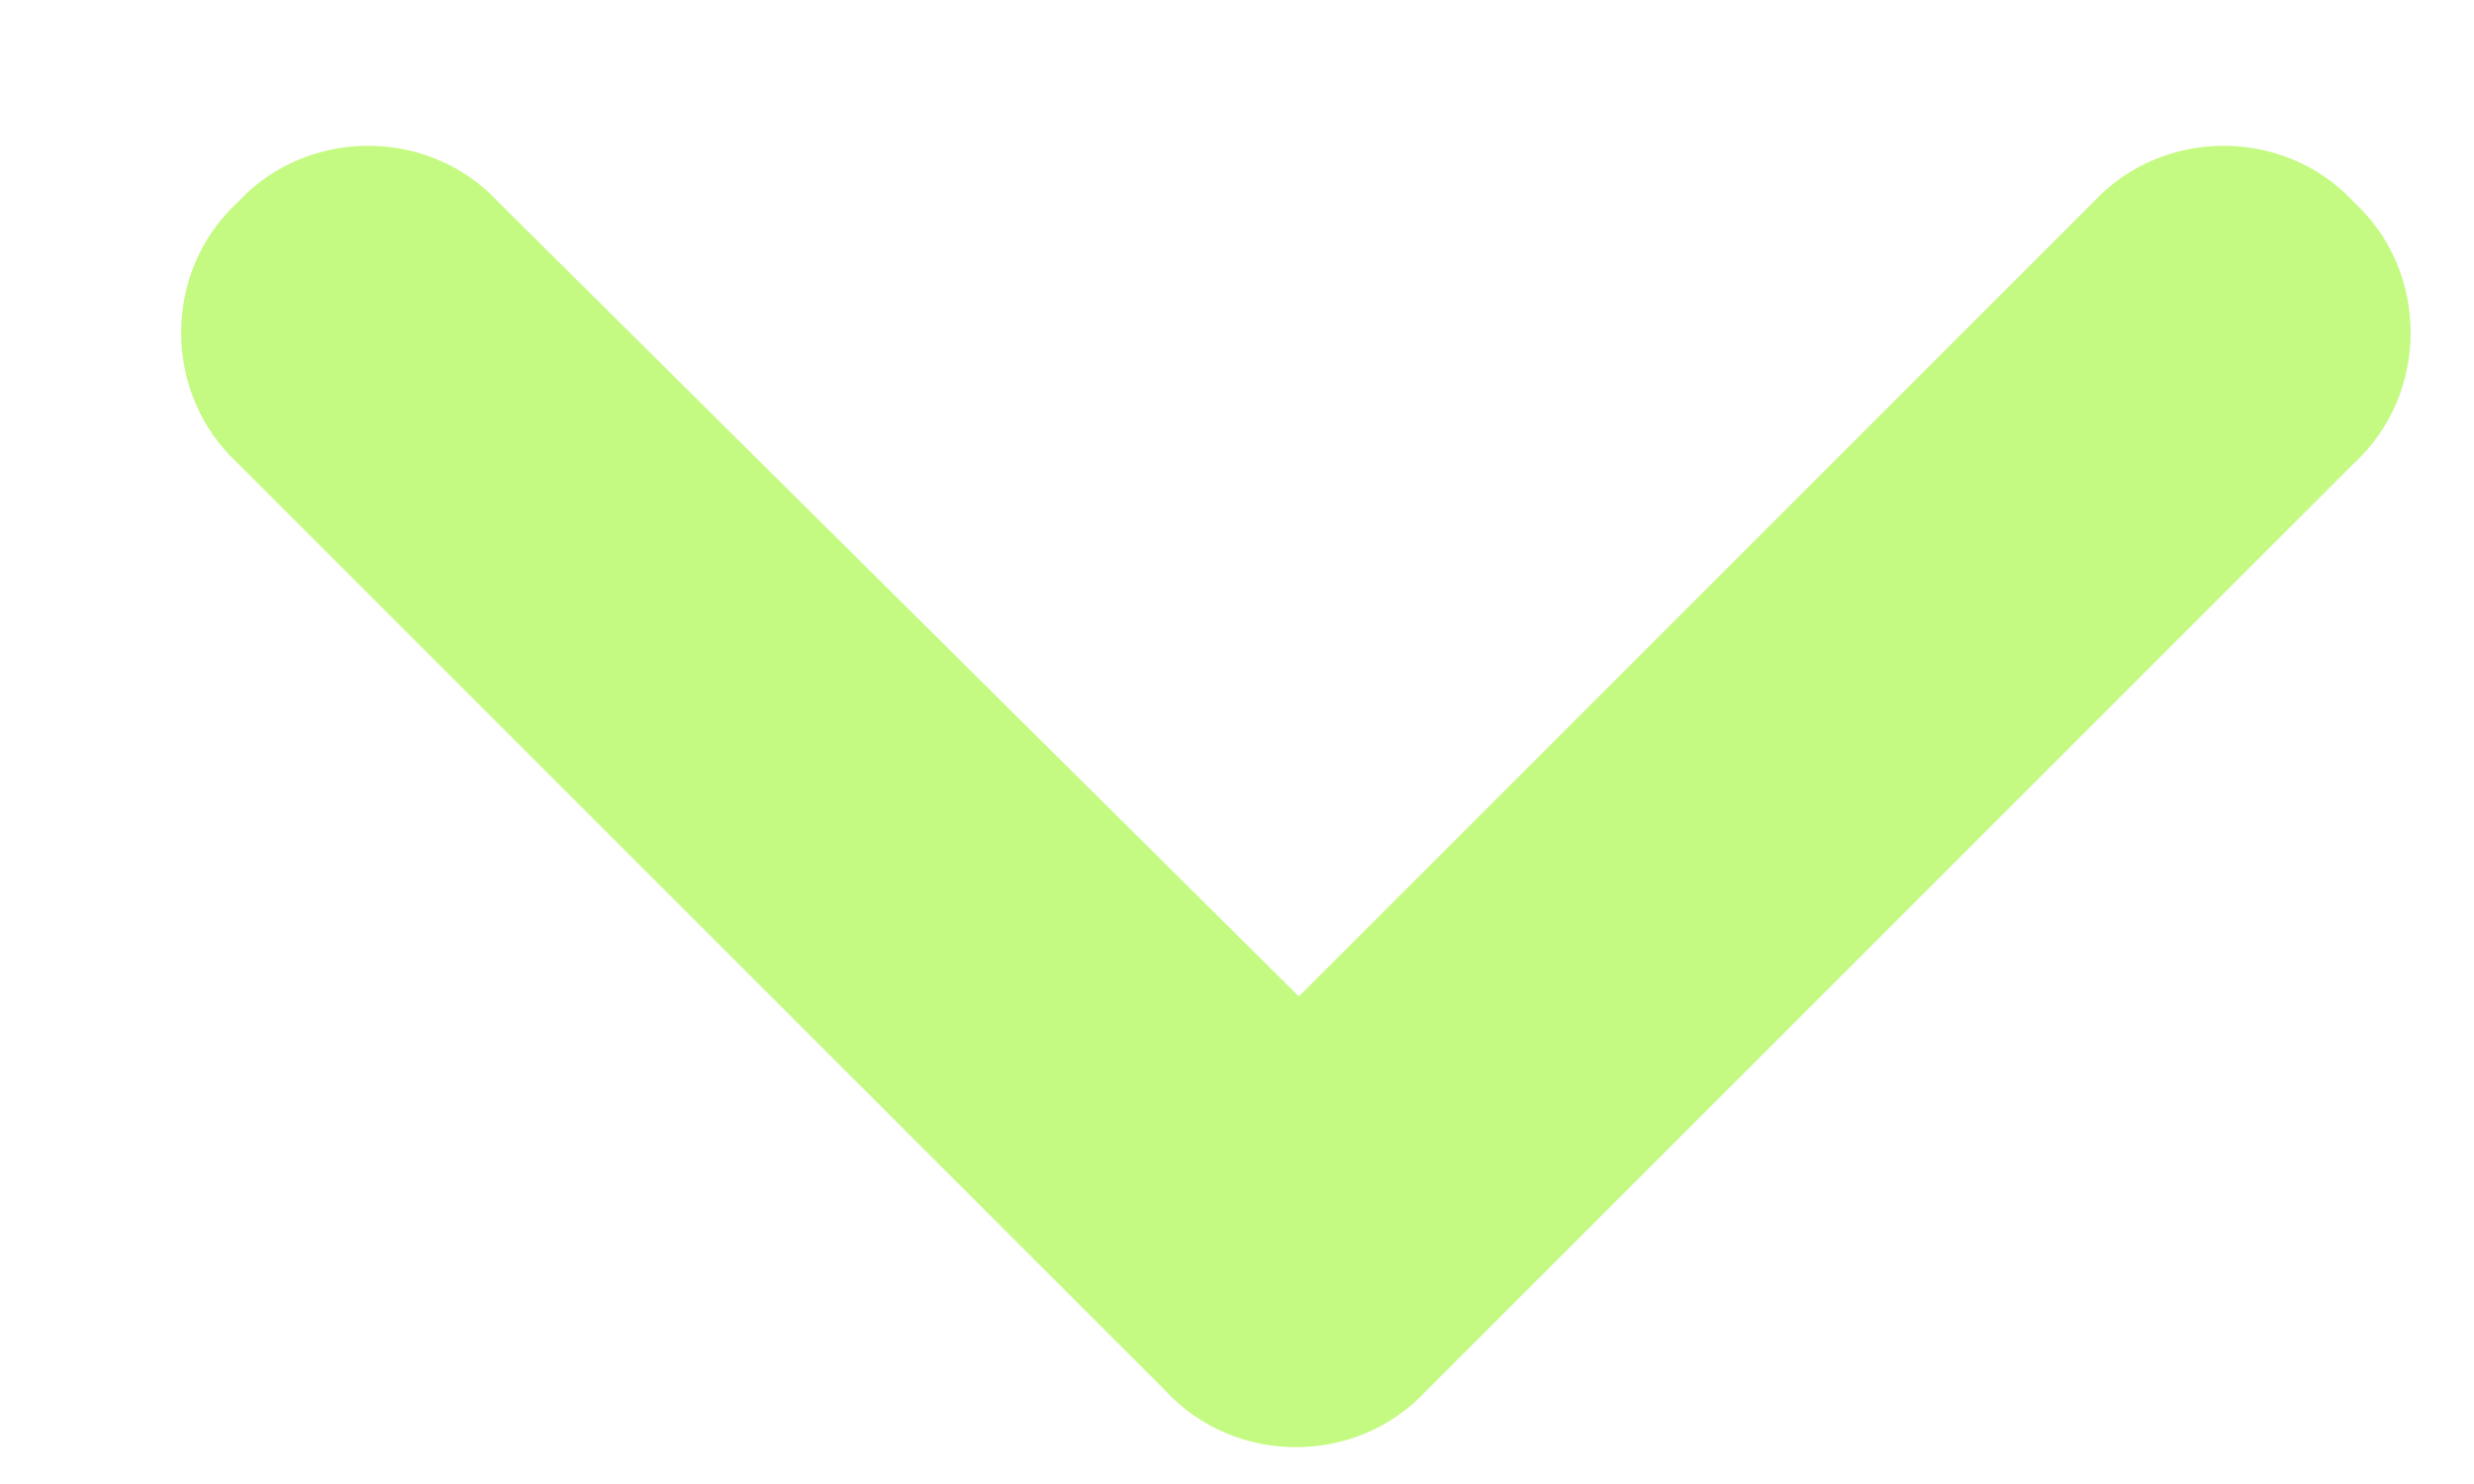
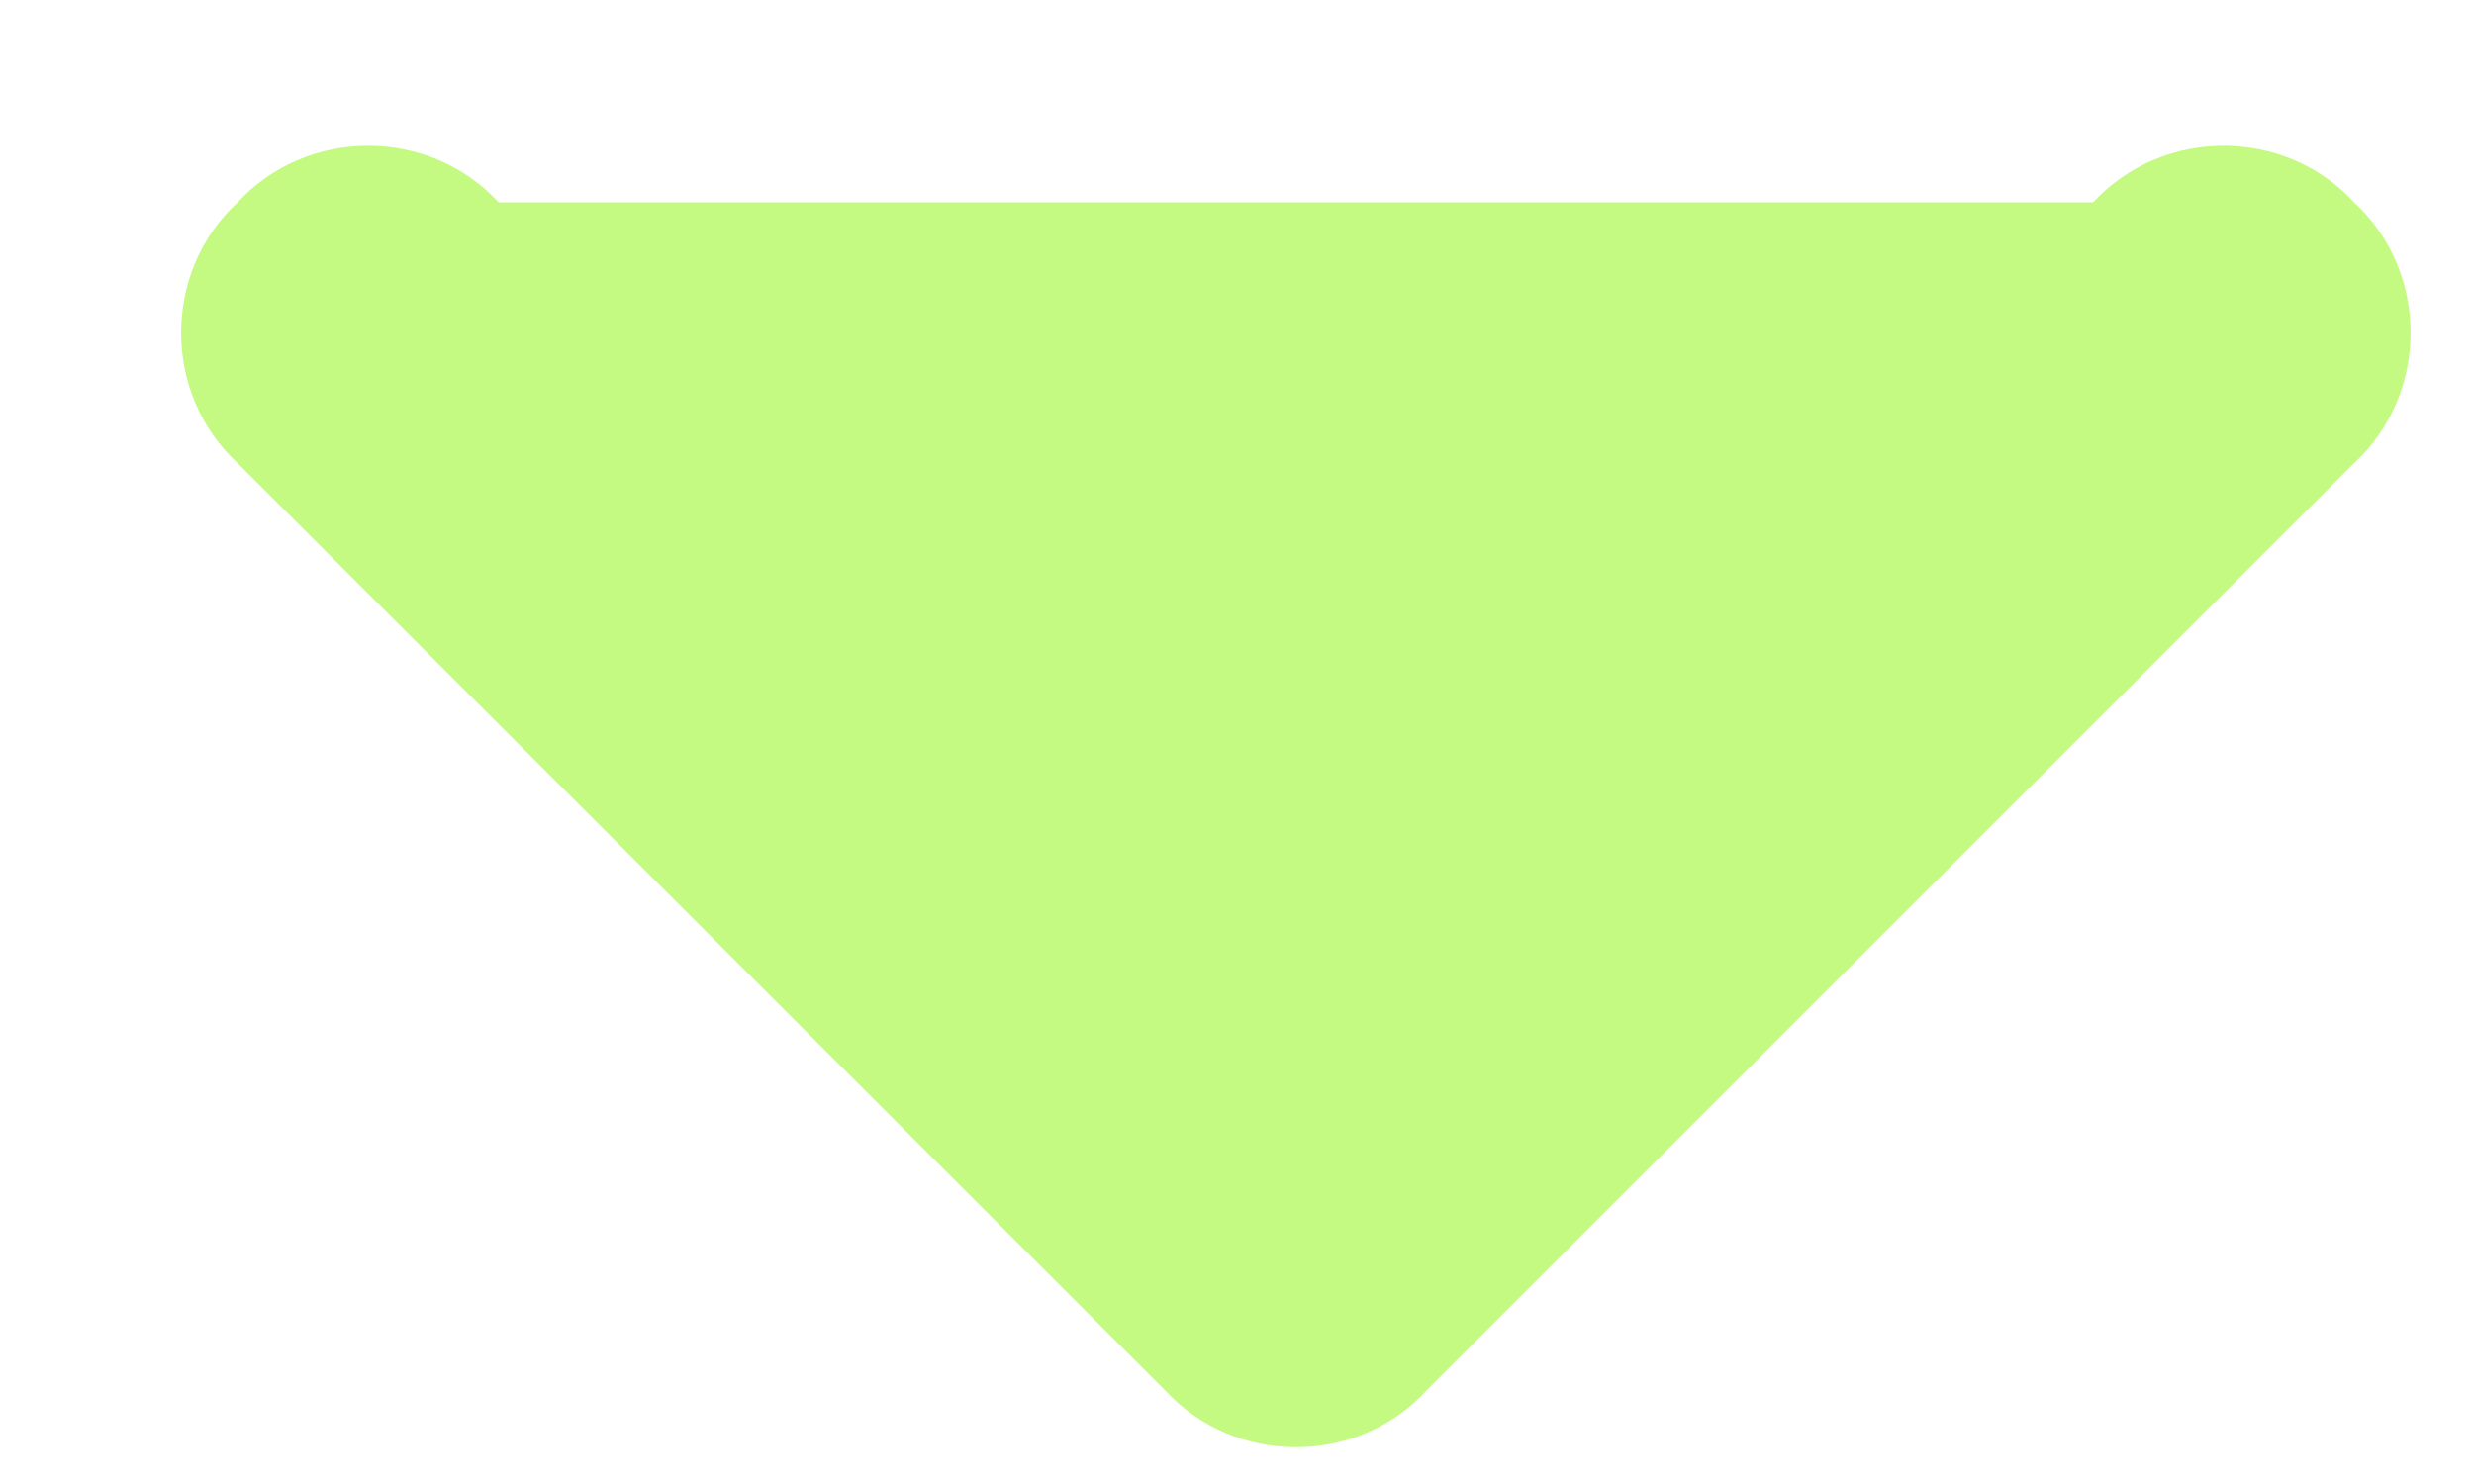
<svg xmlns="http://www.w3.org/2000/svg" width="15" height="9" viewBox="0 0 15 9" fill="none">
-   <path d="M7.066 8.434L1.441 2.809C0.984 2.387 0.984 1.648 1.441 1.227C1.863 0.77 2.602 0.77 3.023 1.227L7.875 6.043L12.691 1.227C13.113 0.77 13.852 0.77 14.273 1.227C14.73 1.648 14.73 2.387 14.273 2.809L8.648 8.434C8.227 8.891 7.488 8.891 7.066 8.434Z" fill="#C4FA81" />
+   <path d="M7.066 8.434L1.441 2.809C0.984 2.387 0.984 1.648 1.441 1.227C1.863 0.77 2.602 0.77 3.023 1.227L12.691 1.227C13.113 0.77 13.852 0.77 14.273 1.227C14.73 1.648 14.73 2.387 14.273 2.809L8.648 8.434C8.227 8.891 7.488 8.891 7.066 8.434Z" fill="#C4FA81" />
</svg>